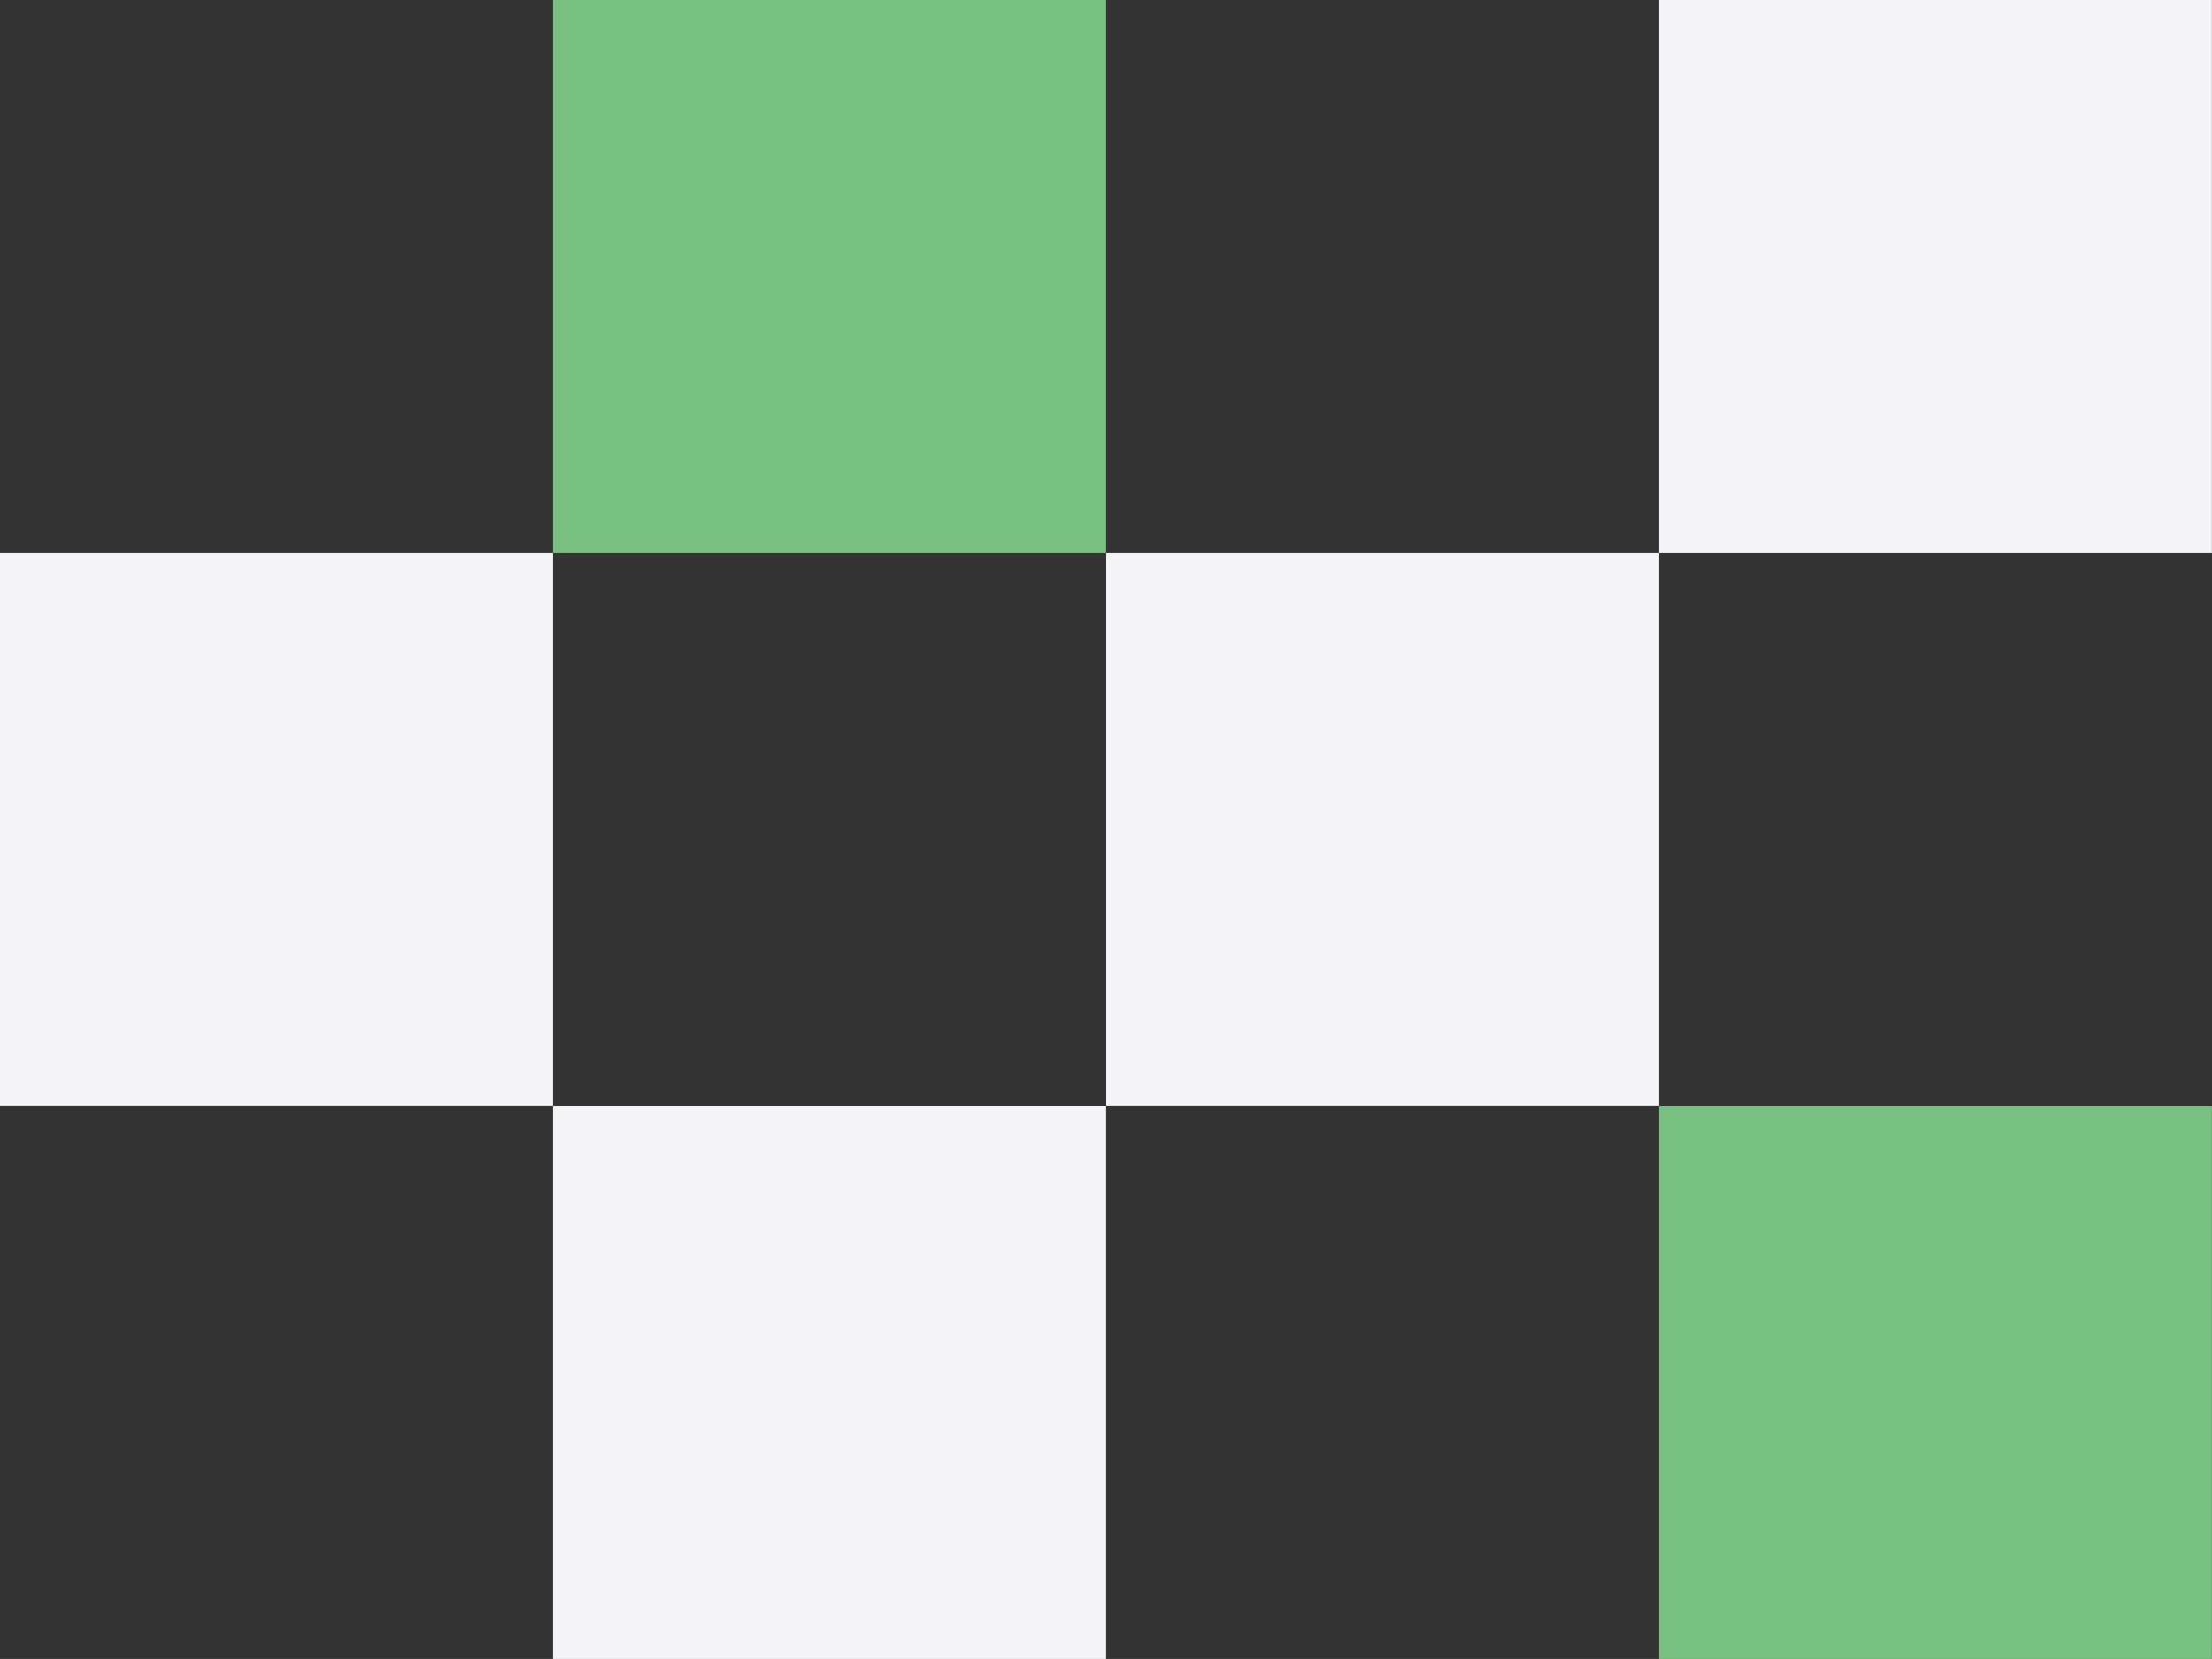
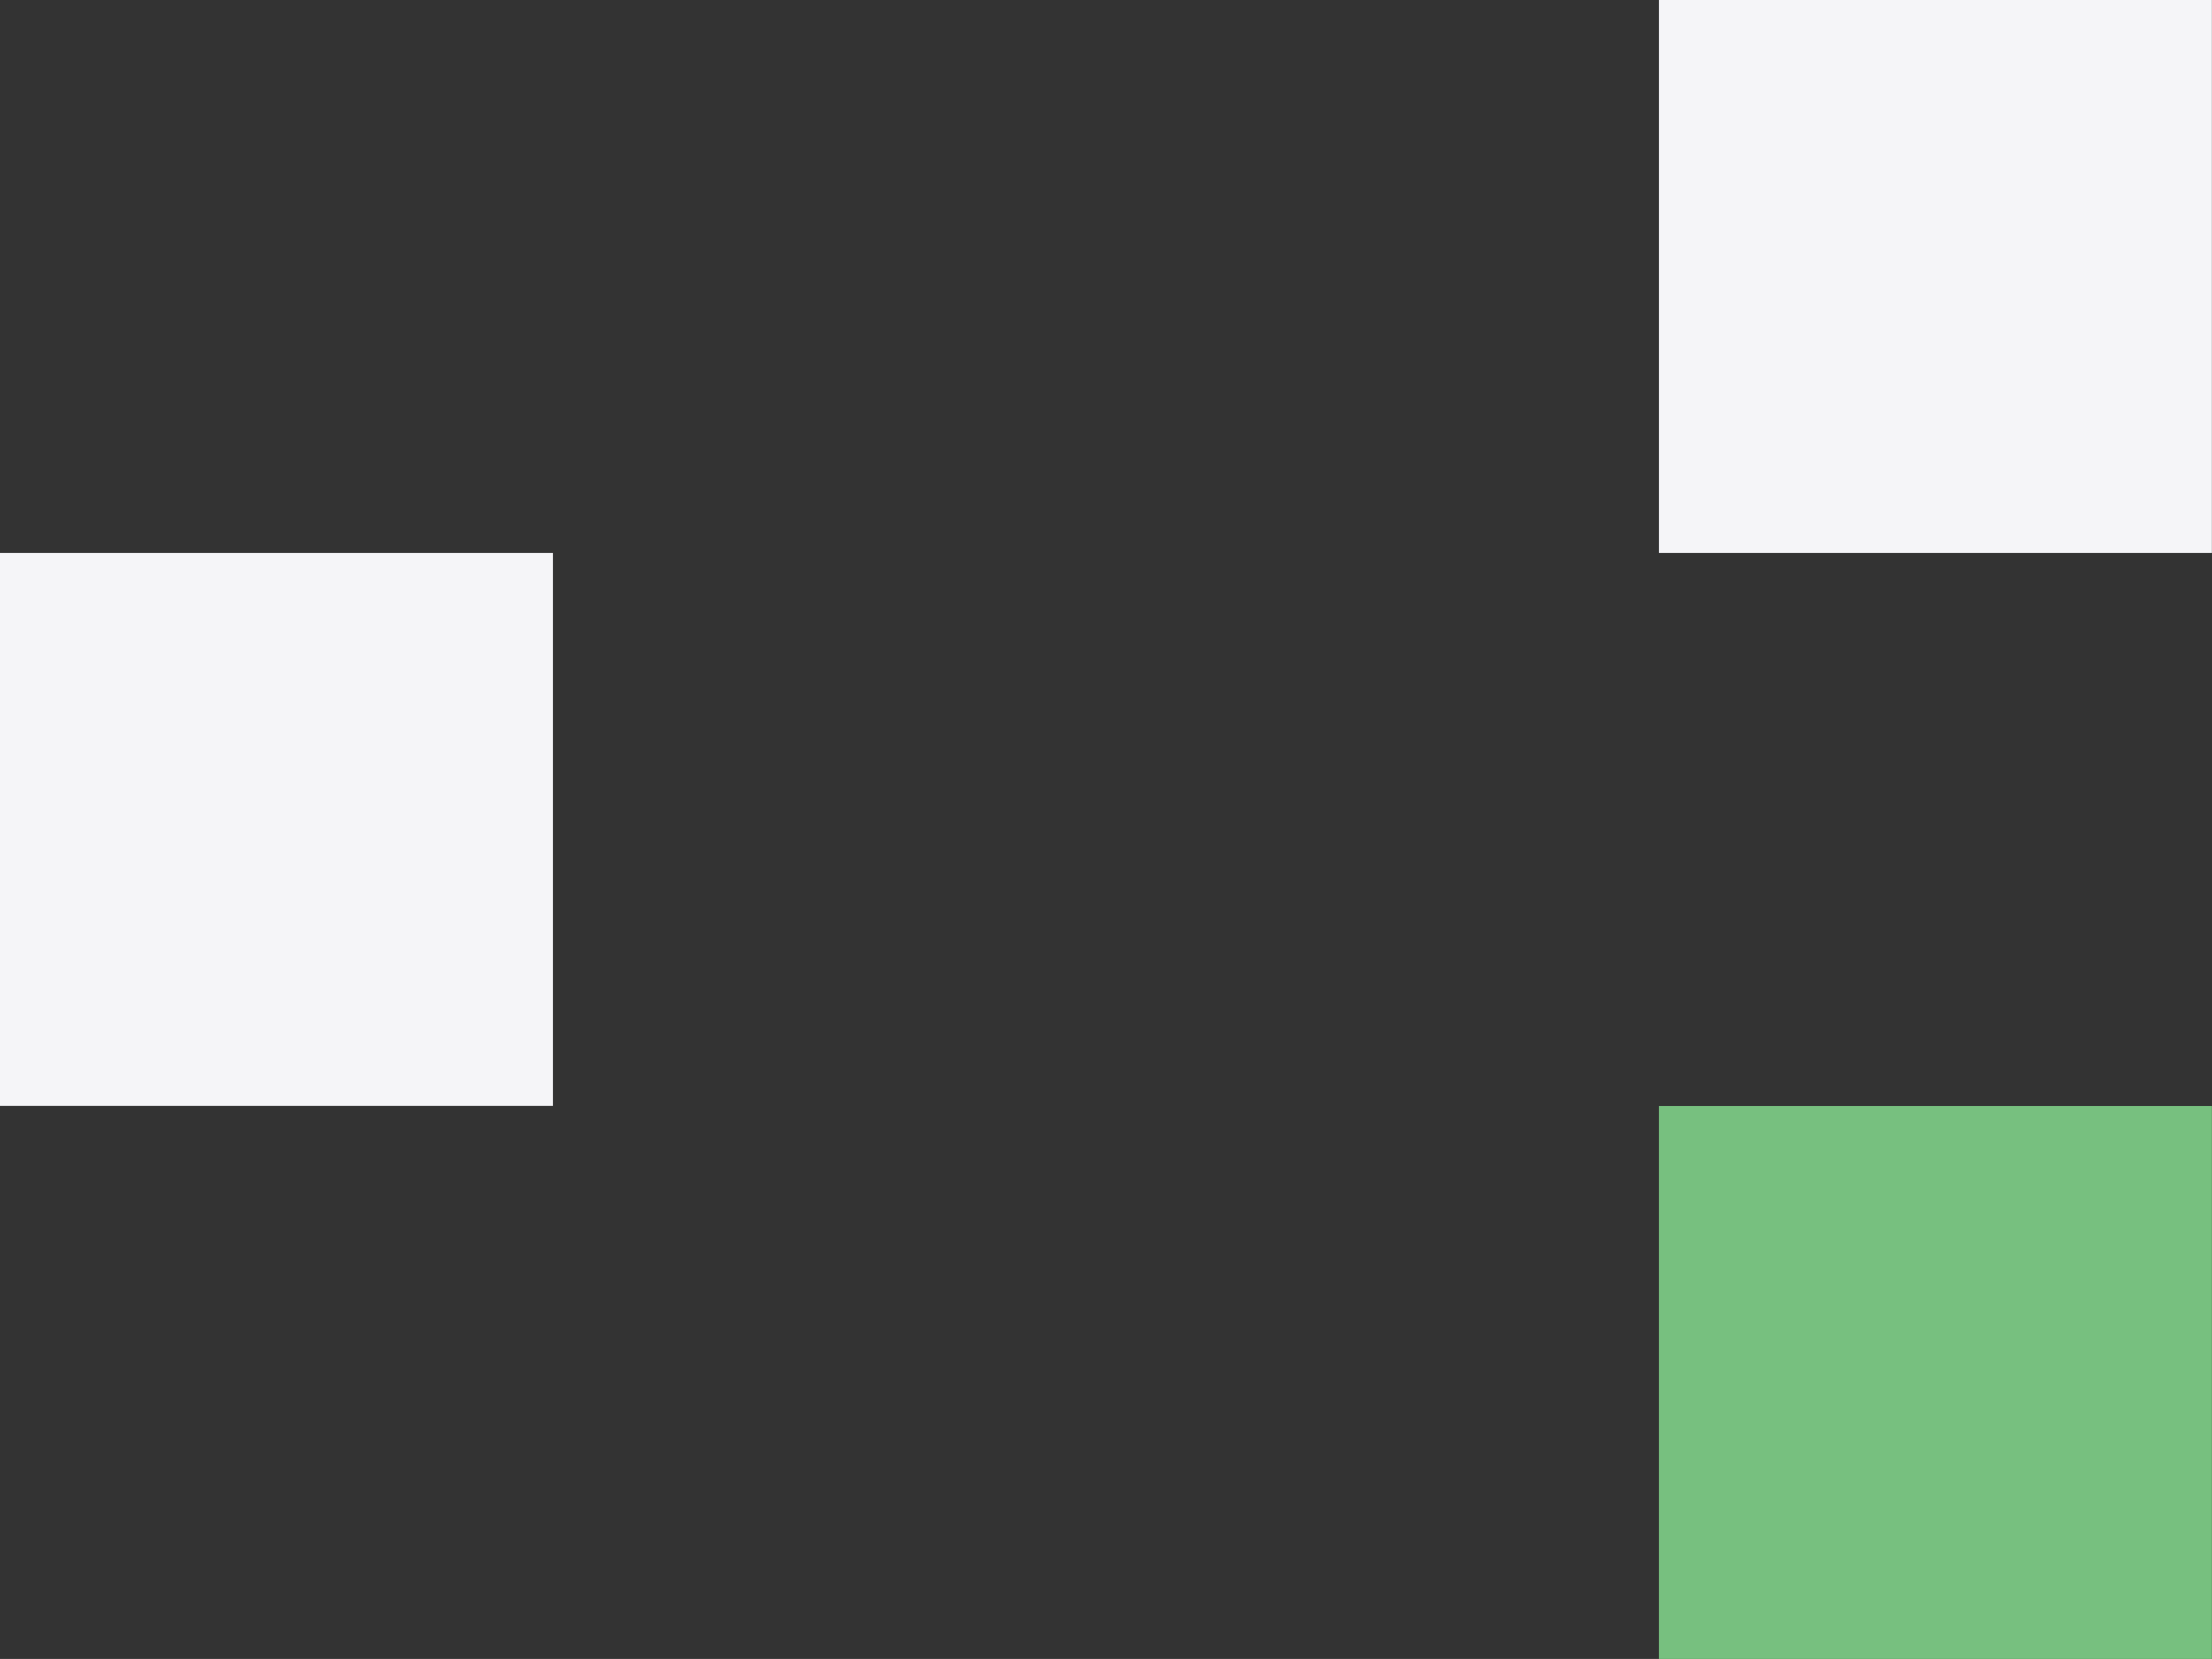
<svg xmlns="http://www.w3.org/2000/svg" version="1.1" id="レイヤー_1" x="0px" y="0px" viewBox="0 0 188.46 141.34" style="enable-background:new 0 0 188.46 141.34;" xml:space="preserve">
  <rect x="0" y="0" width="188.46" height="141.34" fill="#333333" stroke="none" />
  <style type="text/css">
	.st0{fill:#77C07F;}
	.st1{fill:#F5F5F8;}
</style>
  <g>
    <rect x="141.34" y="94.23" class="st0" width="47.11" height="47.11" />
-     <rect x="47.11" y="94.23" class="st1" width="47.11" height="47.11" />
    <rect x="141.34" class="st1" width="47.11" height="47.11" />
-     <rect x="94.23" y="47.11" class="st1" width="47.11" height="47.11" />
-     <rect x="47.11" class="st0" width="47.11" height="47.11" />
    <rect y="47.11" class="st1" width="47.11" height="47.11" />
  </g>
</svg>